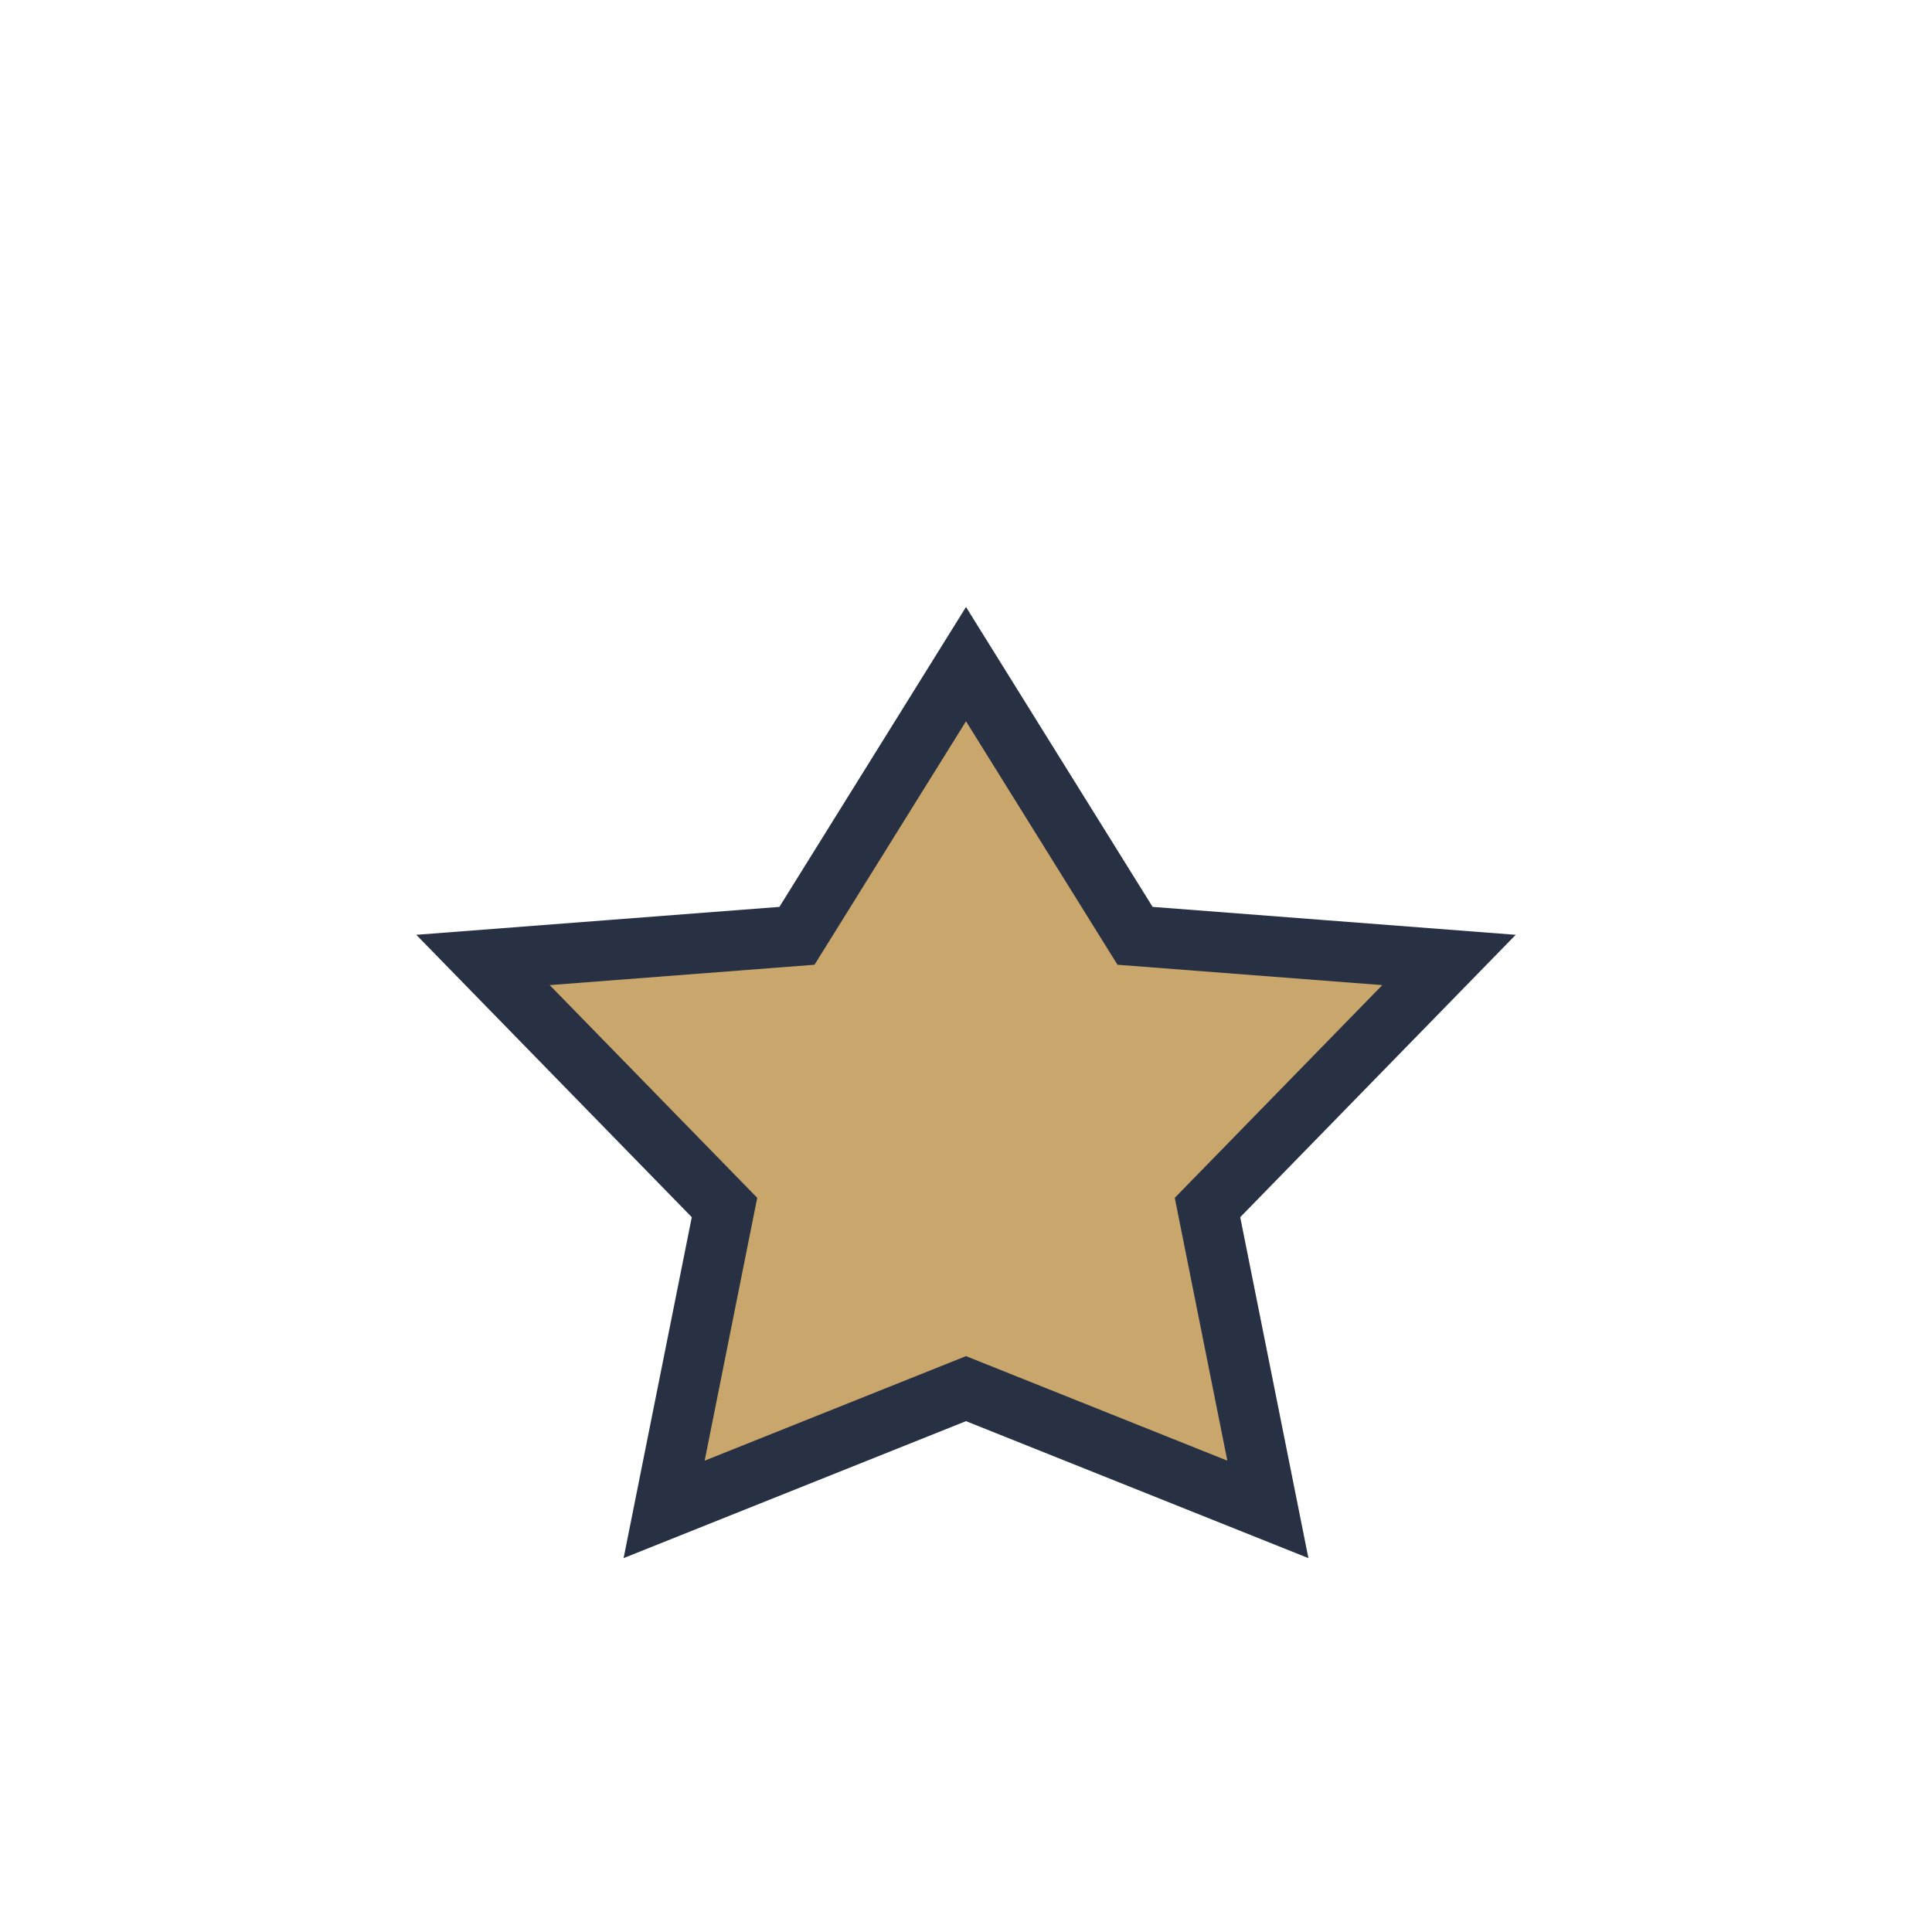
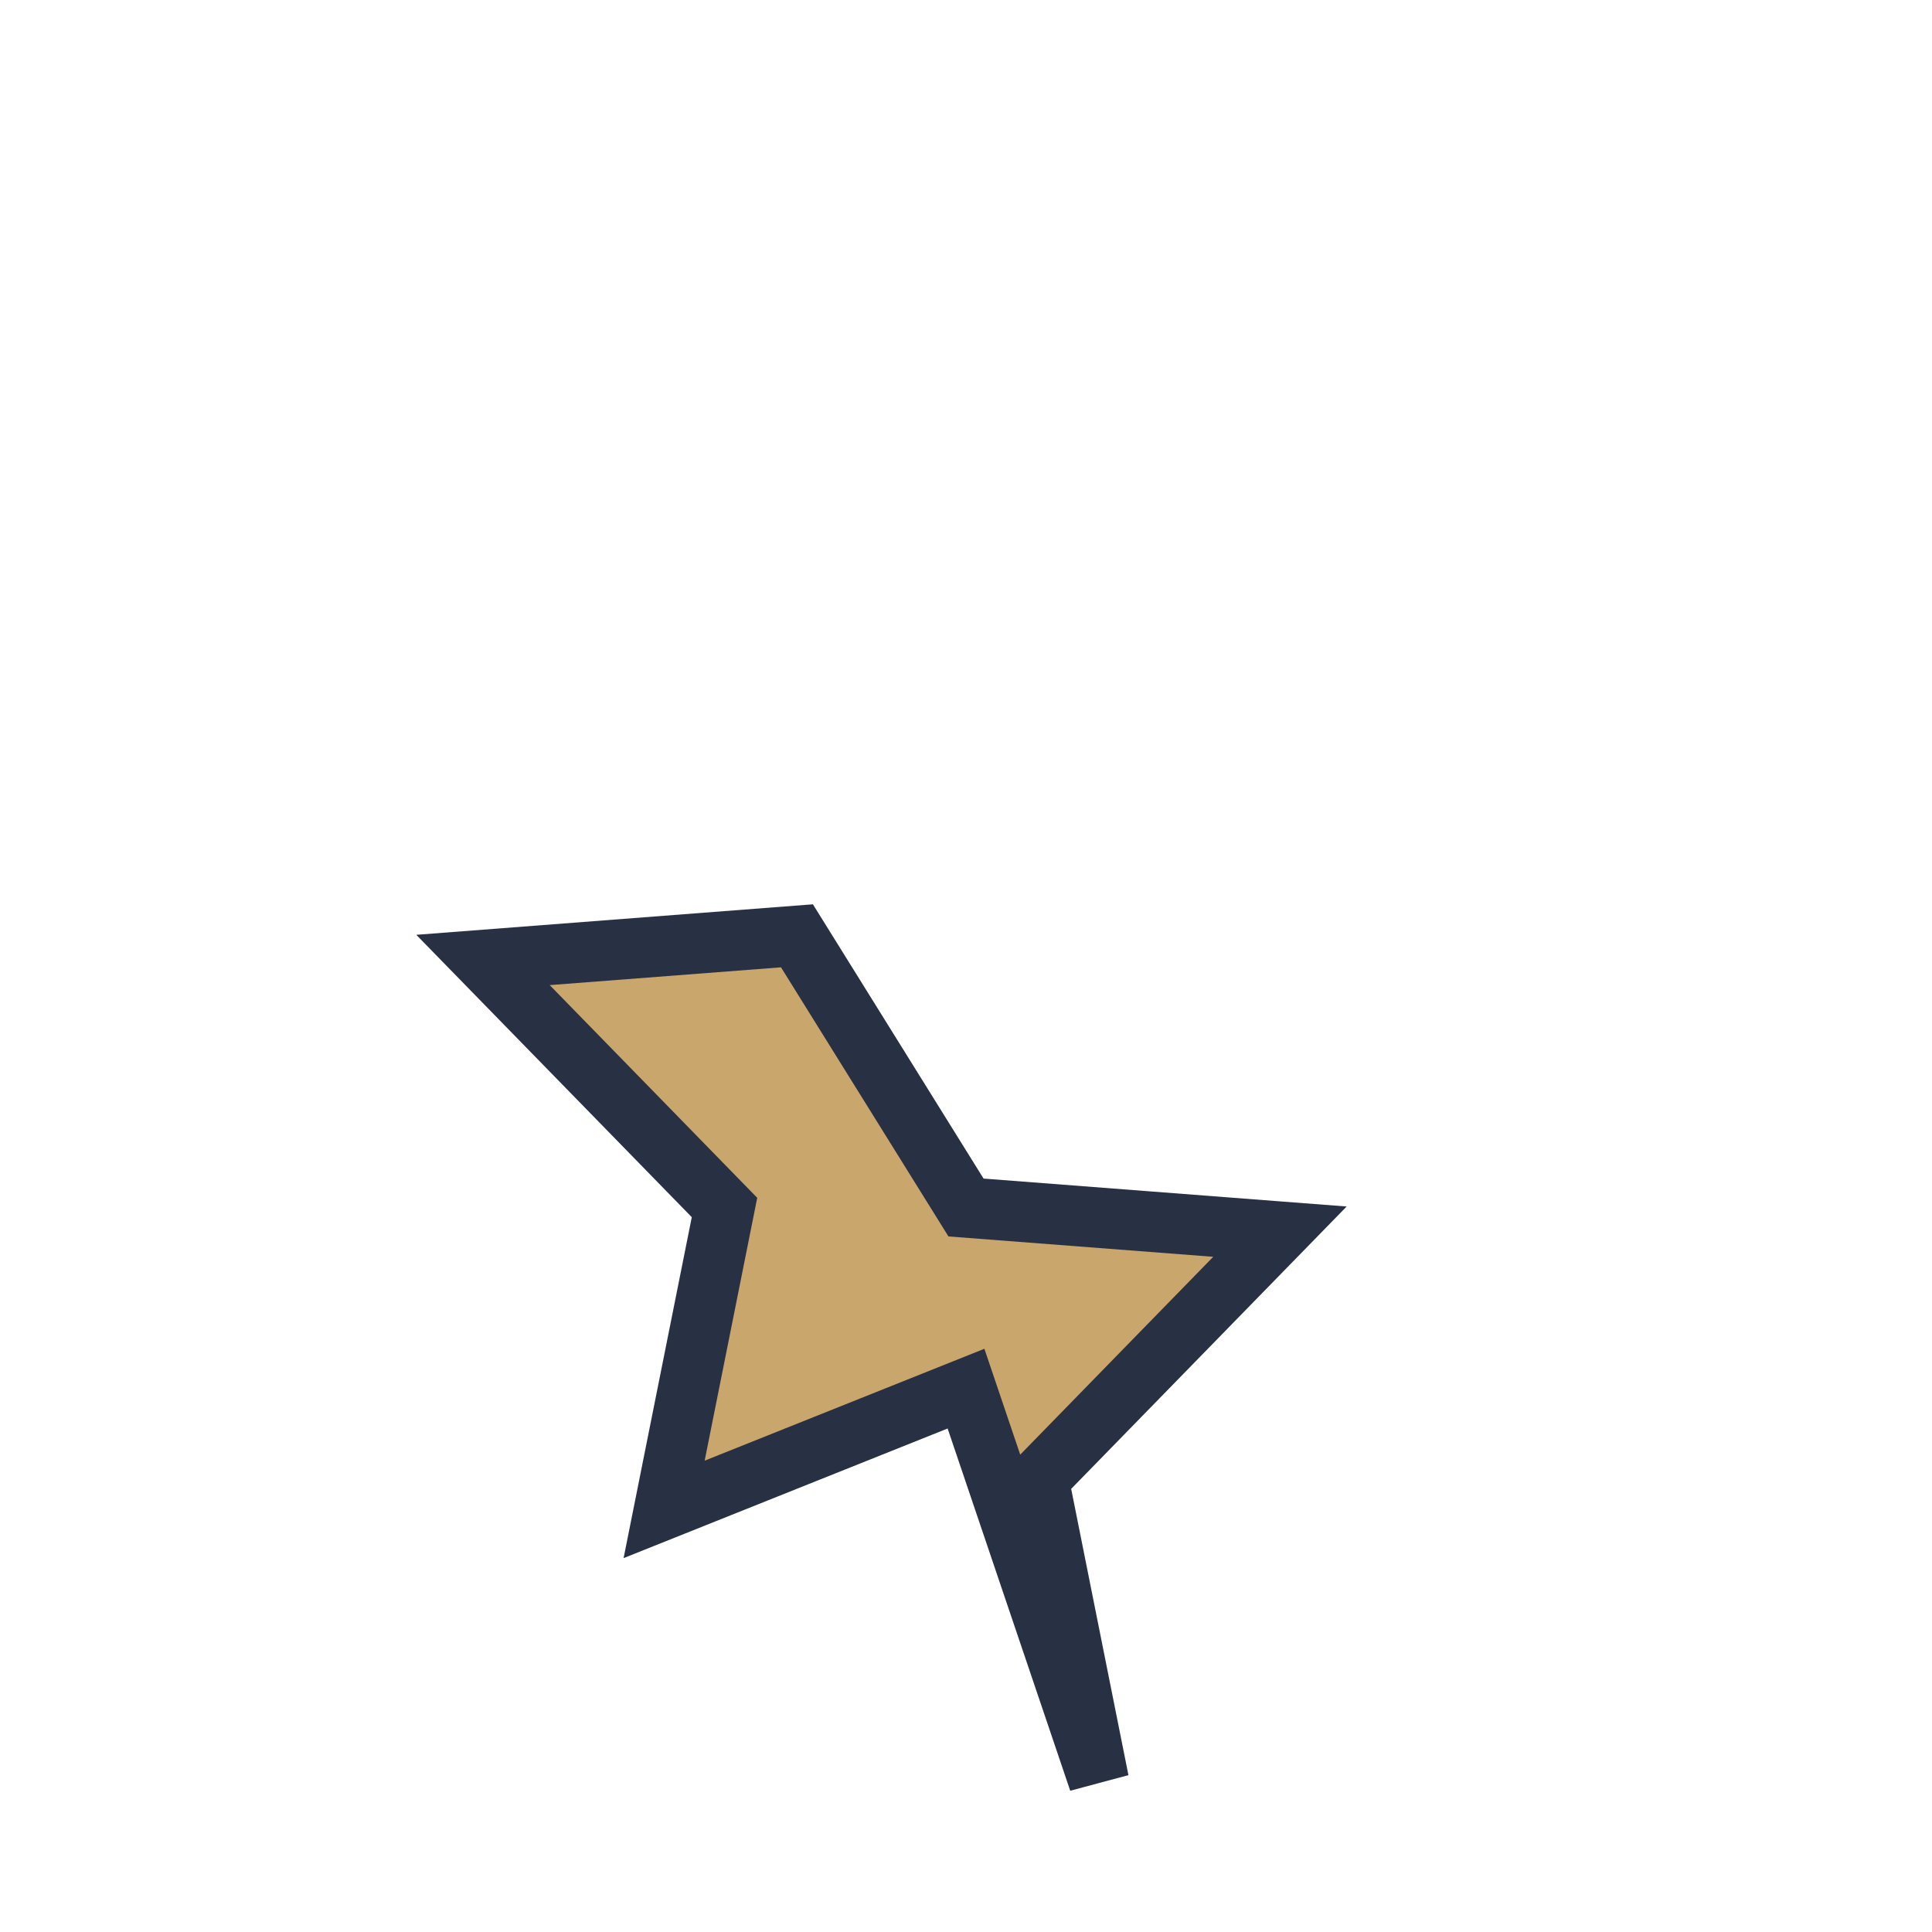
<svg xmlns="http://www.w3.org/2000/svg" width="32" height="32" viewBox="0 0 32 32">
-   <path d="M16 23l-5 2 1-5-4-4.1 5.2-.4L16 11l2.8 4.5 5.2.4-4 4.1 1 5z" fill="#C9A66B" stroke="#283044" stroke-width="1" />
+   <path d="M16 23l-5 2 1-5-4-4.1 5.2-.4l2.8 4.5 5.2.4-4 4.1 1 5z" fill="#C9A66B" stroke="#283044" stroke-width="1" />
</svg>